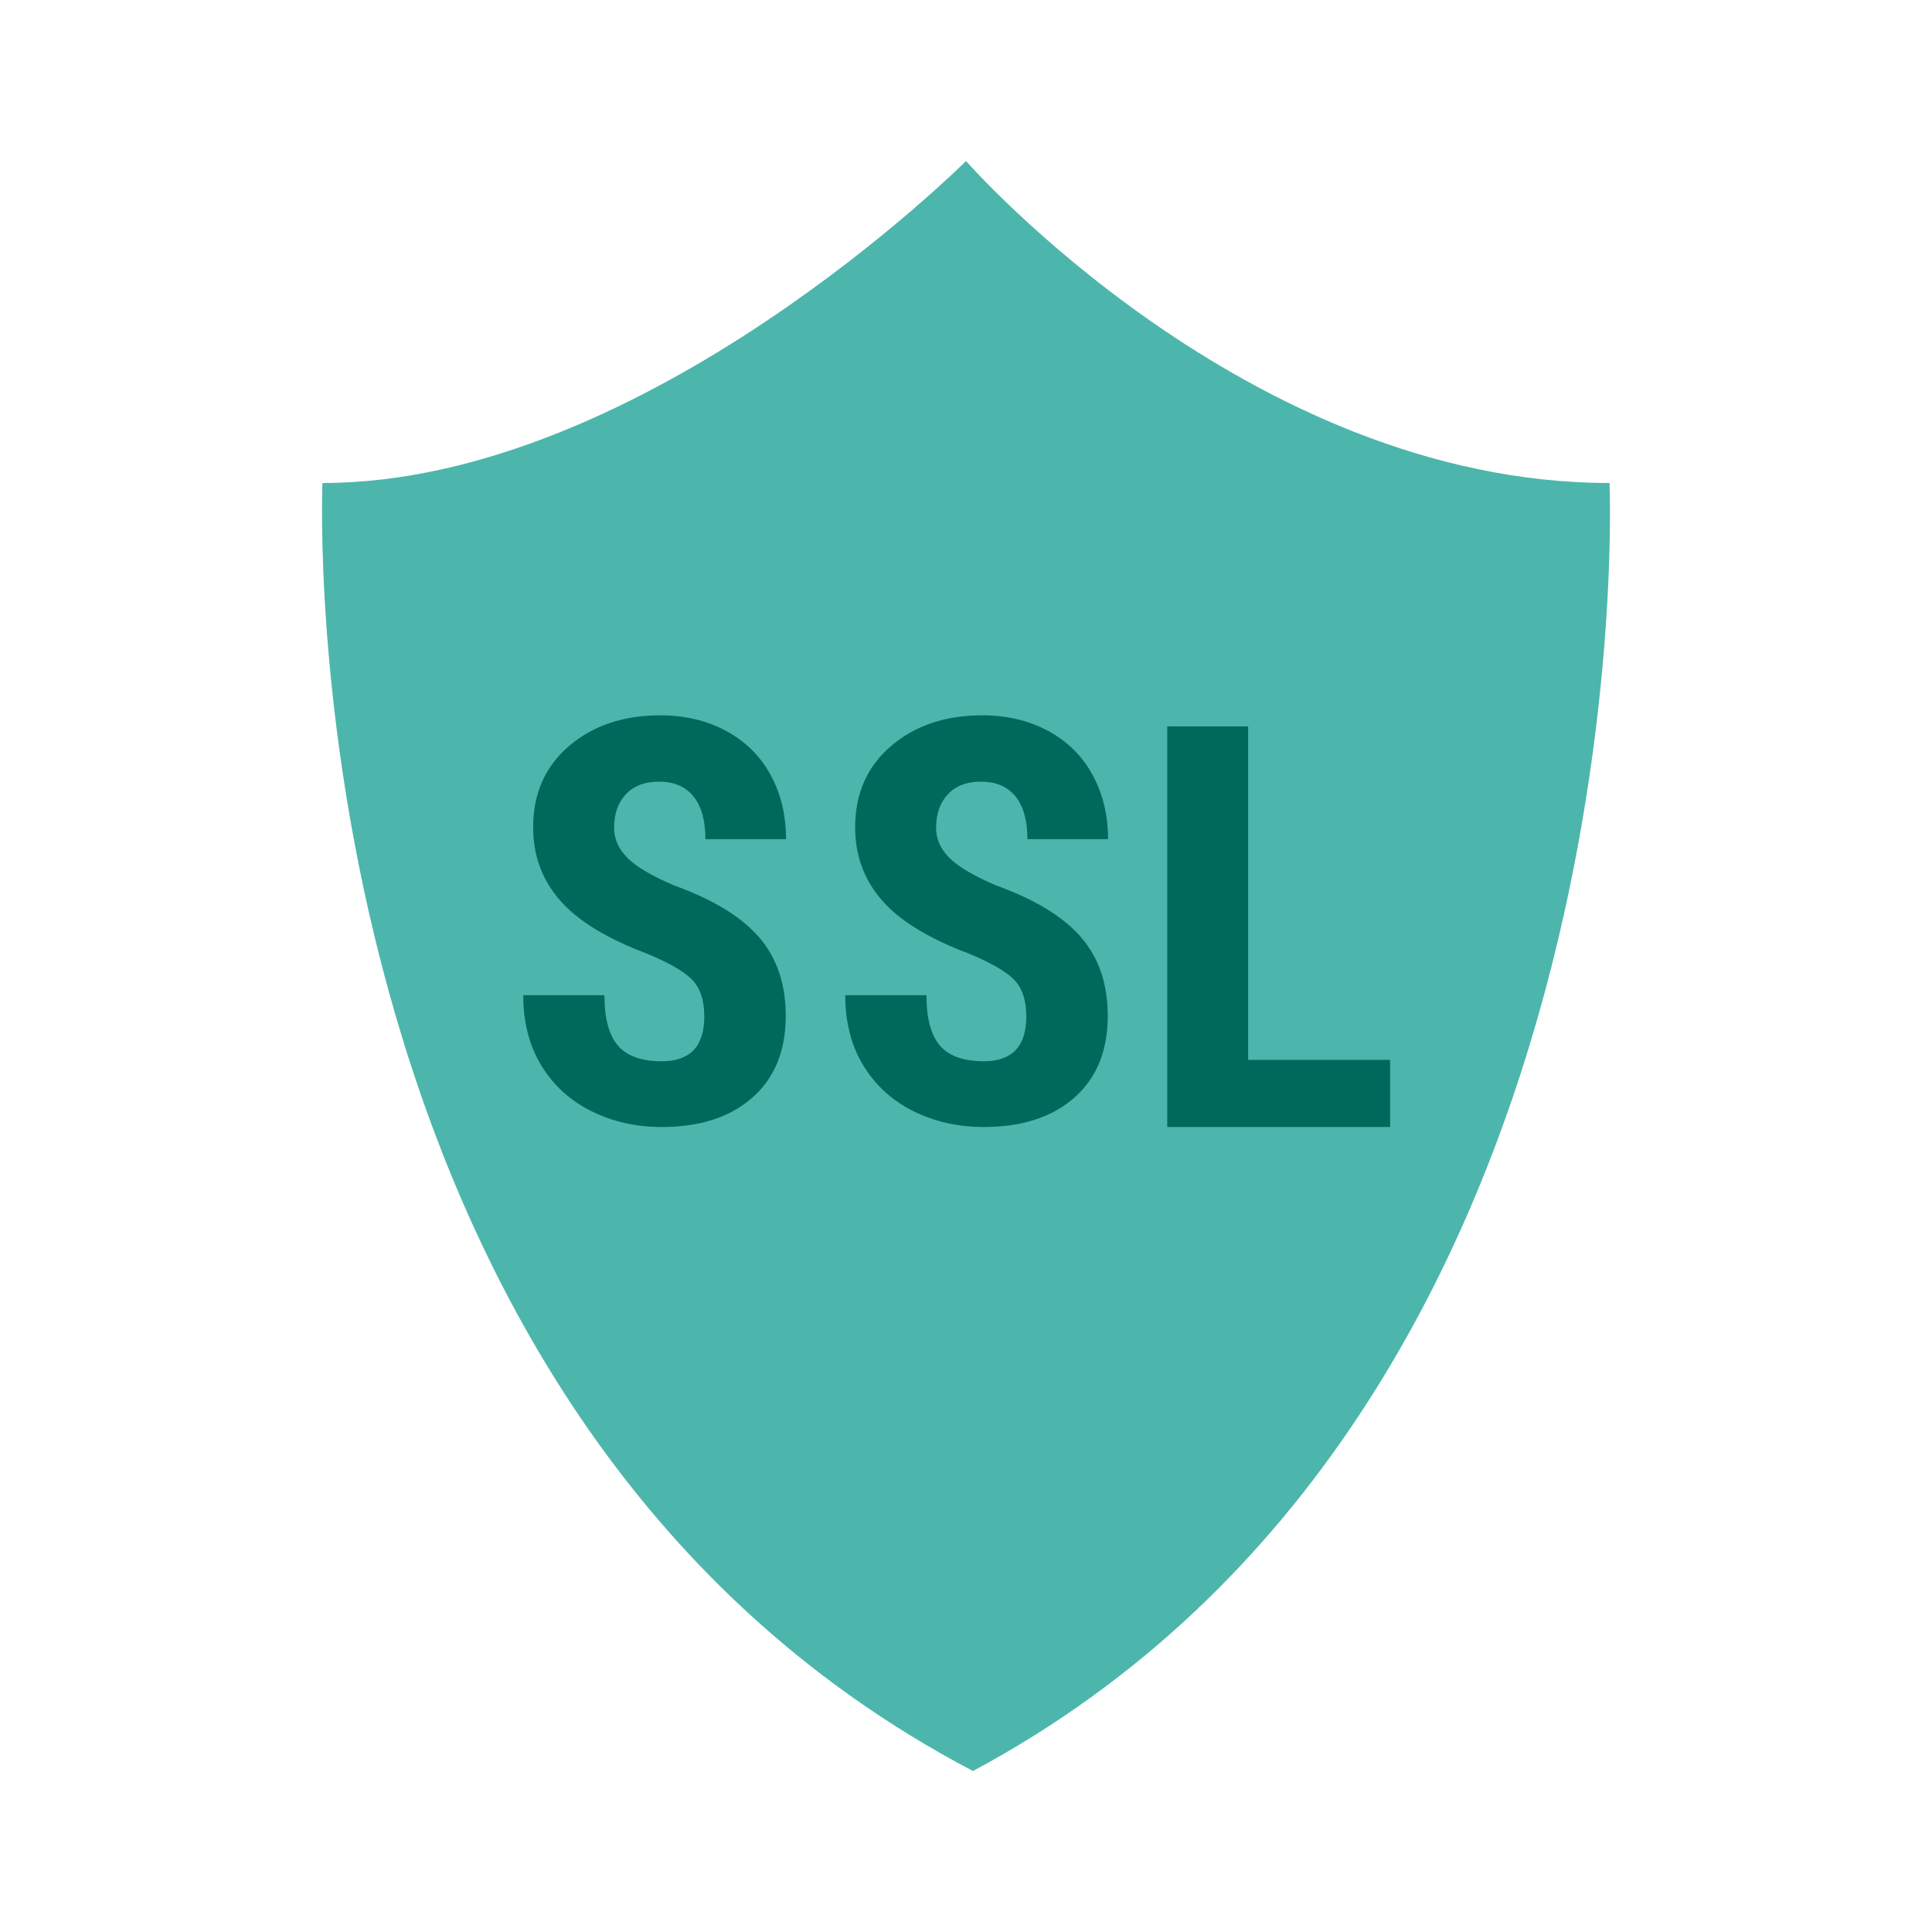
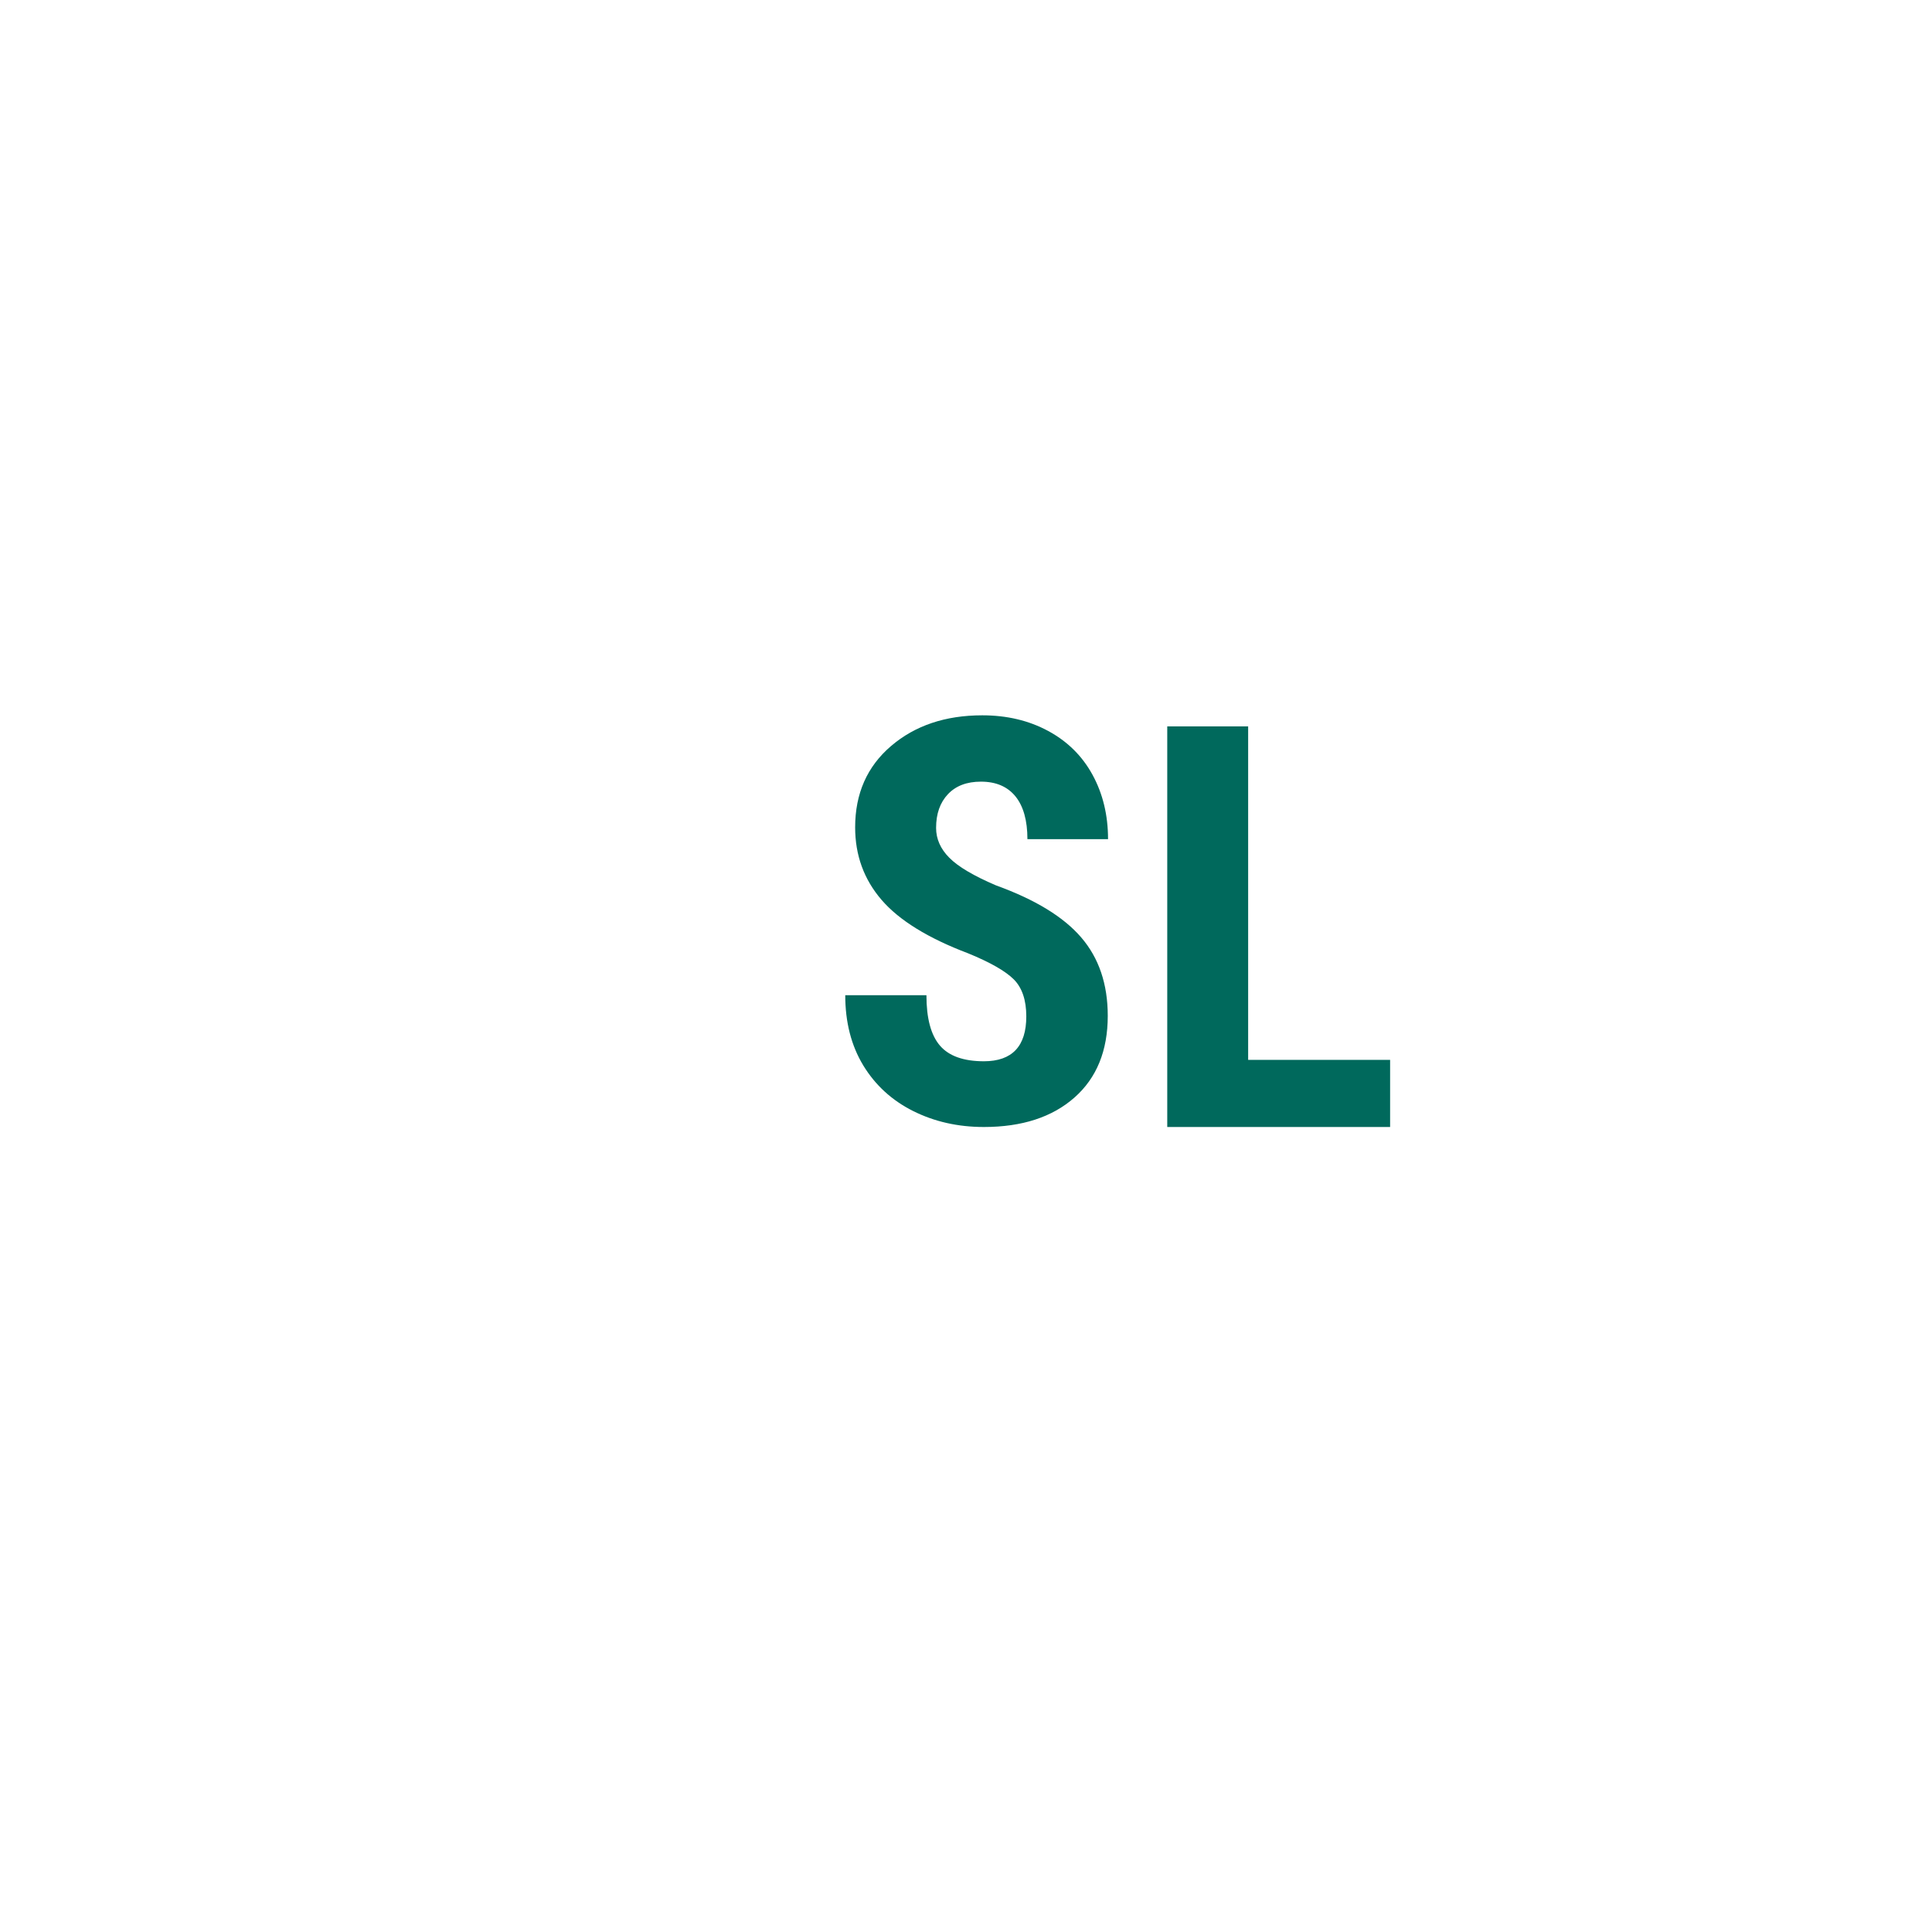
<svg xmlns="http://www.w3.org/2000/svg" version="1.1" x="0px" y="0px" width="48px" height="48px" viewBox="0 0 48 48" enable-background="new 0 0 48 48" xml:space="preserve">
-   <path fill="#4DB6AC" d="M39.989,12c0,0,0.999,23-15.816,32C7.012,35,8.011,12,8.011,12C16.006,12,24,4,24,4S30.995,12,39.989,12z" />
  <g>
    <path fill="#00695C" d="M25.498,25.252c0-0.405-0.104-0.712-0.311-0.92c-0.208-0.207-0.585-0.422-1.132-0.646   c-0.998-0.378-1.716-0.821-2.153-1.329c-0.438-0.509-0.656-1.109-0.656-1.802c0-0.839,0.297-1.512,0.893-2.021   c0.594-0.508,1.35-0.762,2.266-0.762c0.611,0,1.155,0.129,1.634,0.387s0.847,0.62,1.104,1.09c0.257,0.47,0.386,1.003,0.386,1.6   h-2.003c0-0.465-0.1-0.819-0.297-1.063c-0.199-0.244-0.484-0.366-0.858-0.366c-0.351,0-0.624,0.104-0.82,0.312   c-0.196,0.207-0.294,0.486-0.294,0.837c0,0.273,0.109,0.521,0.328,0.741c0.219,0.222,0.605,0.45,1.162,0.688   c0.971,0.351,1.676,0.781,2.115,1.292c0.44,0.511,0.66,1.16,0.66,1.948c0,0.866-0.275,1.543-0.827,2.03S25.393,28,24.445,28   c-0.643,0-1.229-0.132-1.757-0.396s-0.942-0.643-1.241-1.135C21.149,25.977,21,25.396,21,24.726h2.017   c0,0.574,0.112,0.991,0.335,1.251s0.588,0.39,1.094,0.39C25.146,26.366,25.498,25.995,25.498,25.252z" />
    <path fill="#00695C" d="M31.01,26.332h3.527V28H29v-9.953h2.01V26.332z" />
-     <path fill="#00695C" d="M17.498,25.252c0-0.405-0.104-0.712-0.311-0.92c-0.208-0.207-0.585-0.422-1.132-0.646   c-0.998-0.378-1.716-0.821-2.153-1.329c-0.438-0.509-0.656-1.109-0.656-1.802c0-0.839,0.297-1.512,0.893-2.021   c0.594-0.508,1.35-0.762,2.266-0.762c0.611,0,1.155,0.129,1.634,0.387s0.847,0.62,1.104,1.09c0.257,0.47,0.386,1.003,0.386,1.6   h-2.003c0-0.465-0.1-0.819-0.297-1.063c-0.199-0.244-0.484-0.366-0.858-0.366c-0.351,0-0.624,0.104-0.82,0.312   c-0.196,0.207-0.294,0.486-0.294,0.837c0,0.273,0.109,0.521,0.328,0.741c0.219,0.222,0.605,0.45,1.162,0.688   c0.971,0.351,1.676,0.781,2.115,1.292c0.44,0.511,0.66,1.16,0.66,1.948c0,0.866-0.275,1.543-0.827,2.03S17.393,28,16.445,28   c-0.643,0-1.229-0.132-1.757-0.396s-0.942-0.643-1.241-1.135C13.149,25.977,13,25.396,13,24.726h2.017   c0,0.574,0.112,0.991,0.335,1.251s0.588,0.39,1.094,0.39C17.146,26.366,17.498,25.995,17.498,25.252z" />
  </g>
</svg>